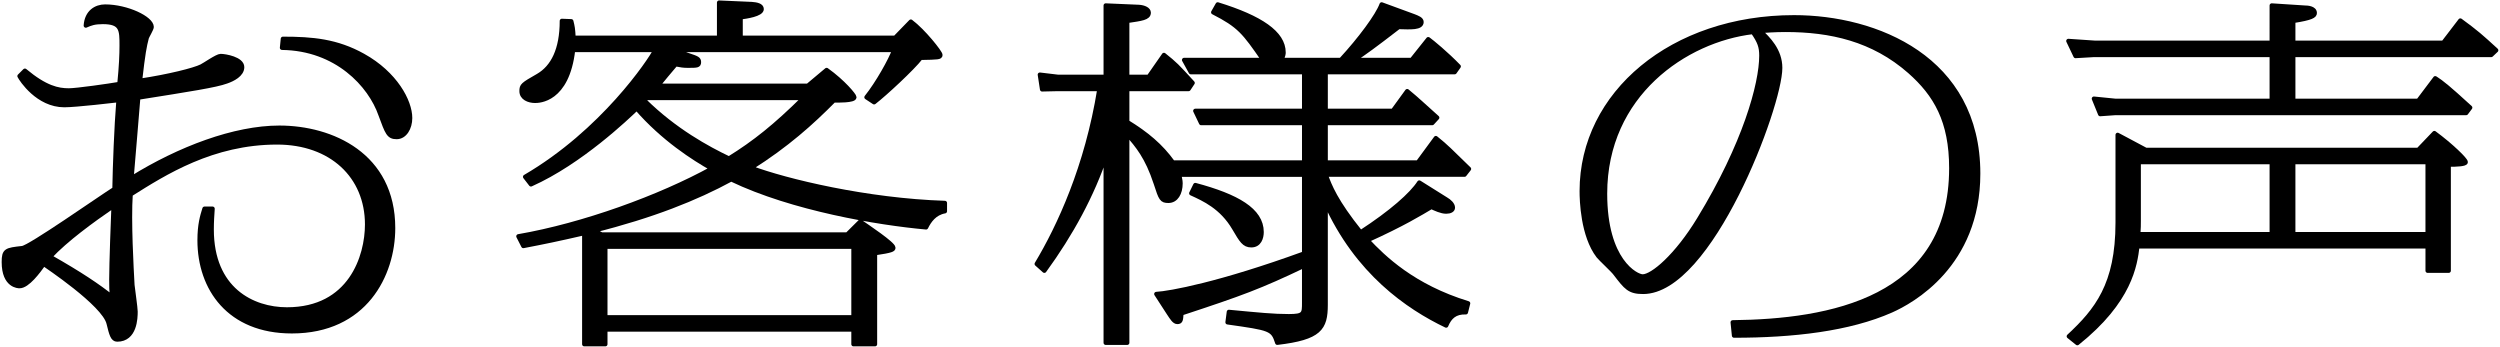
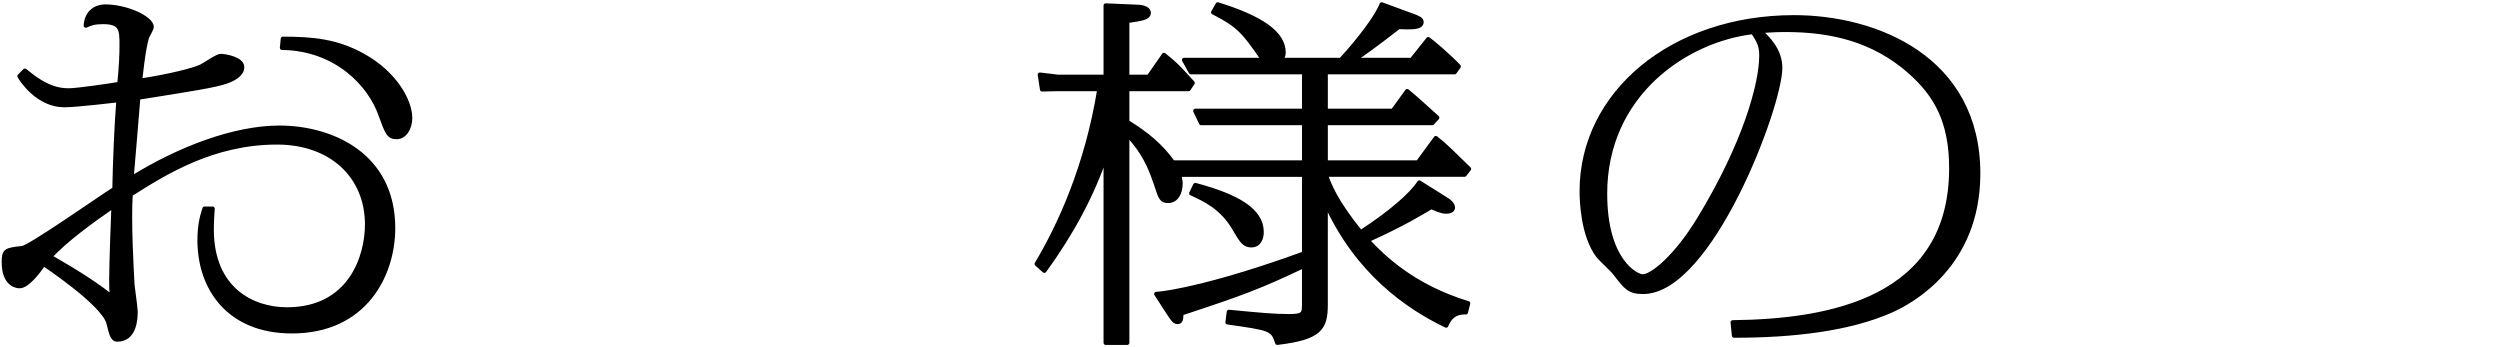
<svg xmlns="http://www.w3.org/2000/svg" version="1.1" id="レイヤー_1" x="0px" y="0px" viewBox="0 0 346 48" style="enable-background:new 0 0 346 48;" xml:space="preserve">
  <g>
    <g>
      <path style="stroke:#000000;stroke-width:0.6;stroke-linecap:round;stroke-linejoin:round;stroke-miterlimit:10;" d="    M29.42,28.886c-0.062,0.992-0.124,1.736-0.124,2.877c0,8.284,5.642,11.062,10.416,11.062c8.804,0,11.097-7.342,11.097-11.757    c0-6.697-4.959-11.36-12.461-11.36c-8.927,0-15.561,4.216-20.272,7.193c-0.248,3.72,0.124,10.269,0.248,12.55    c0.062,0.595,0.434,3.175,0.434,3.671c0,0.893-0.062,3.869-2.542,3.869c-0.62,0-0.806-0.694-1.178-2.232    c-0.62-2.679-8.803-8.086-8.989-8.235c-0.744,1.042-2.232,3.076-3.348,3.076c-0.124,0-2.17,0-2.17-3.324    c0-1.637,0.31-1.687,2.542-1.935c1.054-0.099,10.725-6.896,12.771-8.185c0.062-3.274,0.248-8.482,0.558-12.302    c-0.434,0.049-5.89,0.694-7.502,0.694c-3.658,0-5.951-3.522-6.199-4.018l0.744-0.744c2.852,2.381,4.588,2.729,6.076,2.729    c1.116,0,5.58-0.645,7.006-0.893c0.248-2.53,0.31-4.068,0.31-5.308c0-2.183,0-3.274-2.604-3.274c-1.178,0-1.674,0.199-2.356,0.496    C12,1.652,13.301,0.908,14.541,0.908c3.038,0,6.448,1.637,6.448,2.828c0,0.248-0.62,1.29-0.682,1.488    c-0.31,1.191-0.496,2.133-0.93,5.953c3.968-0.595,7.502-1.488,8.494-1.984c0.434-0.199,2.17-1.439,2.666-1.439    c0.62,0,2.976,0.397,2.976,1.538c0,1.042-1.302,1.687-2.17,1.984c-1.488,0.545-5.021,1.091-12.213,2.232    c-0.124,1.736-0.806,9.574-0.93,11.161c6.634-4.117,14.259-6.994,20.459-6.994c7.253,0,15.747,3.77,15.747,13.89    c0,6.498-3.906,14.286-14.012,14.286c-8.679,0-12.771-5.903-12.771-12.6c0-2.183,0.372-3.373,0.682-4.365H29.42z M6.916,35.533    c4.277,2.431,6.695,4.068,8.617,5.605c-0.124-1.091-0.124-1.339-0.124-2.431c0-2.083,0.248-8.83,0.31-10.219    C12.682,30.573,9.147,33.152,6.916,35.533z M39.154,5.373c4.092,0,7.44,0.298,11.097,2.332c4.464,2.48,6.51,6.3,6.51,8.631    c0,1.389-0.744,2.629-1.86,2.629c-1.116,0-1.302-0.546-2.232-3.076c-1.426-4.117-6.075-9.177-13.639-9.276L39.154,5.373z" />
-       <path style="stroke:#000000;stroke-width:0.6;stroke-linecap:round;stroke-linejoin:round;stroke-miterlimit:10;" d="    M130.771,29.234c-1.426,0.248-2.17,1.339-2.604,2.232c-6.634-0.595-18.475-2.579-26.969-6.647    c-4.835,2.629-10.911,5.06-19.033,7.094l1.116,0.545h33.974l1.798-1.786c0.992,0.694,4.588,3.076,4.588,3.621    c0,0.248-0.186,0.397-2.542,0.744v12.6h-2.976v-2.034H83.777v2.034h-2.914V32.26c-3.658,0.843-5.58,1.24-8.432,1.786l-0.682-1.339    c8.928-1.538,19.591-5.407,26.783-9.375c-2.48-1.389-6.758-4.117-10.416-8.334c-1.302,1.24-7.75,7.441-14.631,10.517l-0.806-1.042    c10.725-6.25,17.297-16.073,18.041-17.561H79.313c-0.806,7.044-4.773,7.044-5.27,7.044c-0.868,0-1.86-0.397-1.86-1.339    c0-0.794,0.124-0.893,2.294-2.133c2.046-1.19,3.286-3.621,3.286-7.59l1.302,0.05c0.186,0.744,0.248,1.042,0.31,2.282h20.149V0.363    l4.526,0.199c0.682,0.049,1.364,0.198,1.364,0.694c0,0.744-2.17,1.042-2.914,1.141v2.828h21.389l2.17-2.232    c1.736,1.29,4.092,4.266,4.092,4.613s-0.31,0.347-2.728,0.396c-1.116,1.439-4.959,5.011-6.448,6.151l-1.054-0.694    c1.55-1.935,3.348-5.159,3.844-6.548H93.139l2.169,0.744c1.178,0.396,1.426,0.496,1.426,0.942c0,0.496-0.248,0.496-1.55,0.496    c-0.558,0-0.93-0.05-1.674-0.199c-0.434,0.496-2.17,2.58-2.48,2.977h20.769l2.604-2.183c2.294,1.637,3.844,3.522,3.844,3.77    c0,0.496-2.356,0.446-2.852,0.446c-3.038,3.076-6.509,6.201-11.469,9.326c4.897,1.835,16.057,4.514,26.845,4.861V29.234z     M83.777,43.917h34.346v-9.772H83.777V43.917z M89.48,13.558l-0.31,0.347c4.215,4.167,8.803,6.647,11.717,8.036    c3.534-2.183,6.448-4.514,10.354-8.383H89.48z" />
      <path style="stroke:#000000;stroke-width:0.6;stroke-linecap:round;stroke-linejoin:round;stroke-miterlimit:10;" d="    M163.198,24.174c0.062,0.446,0.187,0.744,0.187,1.19c0,1.389-0.62,2.431-1.674,2.431c-0.93,0-1.054-0.248-1.736-2.381    c-1.24-3.77-2.542-5.208-3.968-6.896v28.921h-2.976V21.445c-1.86,5.556-4.774,10.914-8.494,16.023l-1.054-0.942    c3.1-5.159,6.944-13.443,8.68-24.208h-5.766l-2.17,0.05l-0.31-2.034l2.48,0.297h6.634V0.76l4.588,0.198    c0.744,0.05,1.364,0.348,1.364,0.794c0,0.744-0.992,0.843-2.976,1.141v7.739h2.976l2.108-3.026c1.55,1.24,1.798,1.488,3.968,3.869    l-0.558,0.843h-8.494v4.564c2.666,1.637,4.65,3.274,6.324,5.605h18.165v-5.457h-14.259l-0.806-1.687h15.065V9.986h-15.685    L163.88,8.3h10.974c-2.666-3.869-3.348-4.762-6.944-6.598l0.62-1.091c5.952,1.835,9.113,3.968,9.113,6.647    c0,0.149,0,0.397-0.31,1.042h8.245c2.666-2.877,5.084-6.151,5.642-7.689l4.464,1.637c0.496,0.198,1.054,0.396,1.054,0.793    c0,0.843-1.488,0.744-3.162,0.695c-3.534,2.728-4.587,3.472-6.2,4.563h7.998l2.294-2.877c0.496,0.347,2.542,2.034,4.216,3.77    l-0.558,0.793h-17.855v5.357h9.3l1.984-2.728c1.116,0.893,2.976,2.629,4.153,3.671l-0.682,0.744h-14.755v5.457h12.771l2.48-3.373    c1.488,1.19,1.984,1.736,4.587,4.266l-0.62,0.793h-19.219c0.558,1.538,1.364,3.671,4.836,7.987    c4.278-2.778,7.067-5.258,8.122-6.896l3.72,2.332c0.434,0.248,0.93,0.694,0.93,1.141c0,0.347-0.372,0.545-0.93,0.545    c-0.682,0-1.488-0.396-2.046-0.645c-1.426,0.843-3.906,2.381-8.865,4.613c2.231,2.381,6.323,6.399,13.949,8.73l-0.311,1.24    c-1.488-0.05-2.231,0.645-2.728,1.835c-5.27-2.53-12.337-7.342-16.677-17.015v14.138c0,3.274-0.806,4.563-6.695,5.258    c-0.62-1.935-0.93-1.984-6.882-2.828l0.186-1.439c4.216,0.397,6.138,0.596,8.308,0.596c2.108,0,2.108-0.348,2.108-1.885v-5.109    c-6.138,2.927-8.556,3.82-16.987,6.598c-0.062,0.893-0.062,1.19-0.558,1.19c-0.434,0-0.744-0.545-1.178-1.19l-1.736-2.679    c1.86-0.099,8.742-1.339,20.459-5.605V24.174H163.198z M165.431,25.612c5.766,1.538,9.175,3.473,9.175,6.499    c0,0.794-0.31,1.835-1.426,1.835c-0.992,0-1.364-0.645-2.355-2.332c-1.736-2.976-4.216-4.068-5.952-4.861L165.431,25.612z" />
      <path style="stroke:#000000;stroke-width:0.6;stroke-linecap:round;stroke-linejoin:round;stroke-miterlimit:10;" d="    M239.806,44.612c13.391-0.149,30.254-3.125,30.254-21.331c0-6.548-2.17-10.219-5.766-13.394    c-5.083-4.464-10.973-5.754-17.173-5.754c-1.55,0-2.604,0.1-3.534,0.149c1.116,1.042,2.79,2.679,2.79,5.109    c0,5.308-9.671,31.004-18.971,31.004c-1.922,0-2.356-0.595-3.844-2.53c-0.31-0.446-2.046-2.034-2.356-2.431    c-2.17-2.828-2.294-7.739-2.294-8.979c0-13.543,12.523-24.06,29.386-24.06c11.346,0,25.48,5.655,25.48,21.629    c0,12.699-9.237,17.709-12.027,18.949c-5.827,2.58-13.577,3.473-21.761,3.473L239.806,44.612z M222.137,26.802    c0,9.326,4.339,11.459,5.208,11.459c1.364,0,4.711-2.828,7.812-7.937c6.324-10.368,8.618-18.702,8.618-22.621    c0-1.24-0.248-1.935-1.178-3.274C233.296,5.522,222.137,13.062,222.137,26.802z" />
-       <path style="stroke:#000000;stroke-width:0.6;stroke-linecap:round;stroke-linejoin:round;stroke-miterlimit:10;" d="M314.41,0.76    l4.588,0.298c0.31,0,1.364,0.049,1.364,0.744c0,0.396-0.434,0.694-2.976,1.091v3.026h20.769l2.356-3.076    c2.108,1.538,2.852,2.183,4.959,4.117l-0.682,0.645h-27.402v6.35h17.297l2.356-3.125c0.93,0.595,1.798,1.29,4.835,4.067    l-0.558,0.744h-48.543l-2.108,0.149l-0.868-2.133l2.976,0.298h21.637v-6.35h-24.613l-2.542,0.148l-0.992-2.083l3.658,0.248h24.489    V0.76z M334.683,20.751l2.232-2.332c2.293,1.687,4.339,3.671,4.339,4.018c0,0.298-1.24,0.348-2.355,0.348v14.683h-2.914v-3.373    h-40.174c-0.31,2.58-0.992,7.54-8.307,13.394l-1.178-0.942c3.844-3.572,6.758-7.143,6.758-15.725V18.667l3.906,2.083H334.683z     M295.997,30.573c0,0.595,0,0.893-0.062,1.835h18.475v-9.971h-18.413V30.573z M335.984,22.437h-18.599v9.971h18.599V22.437z" />
    </g>
  </g>
</svg>